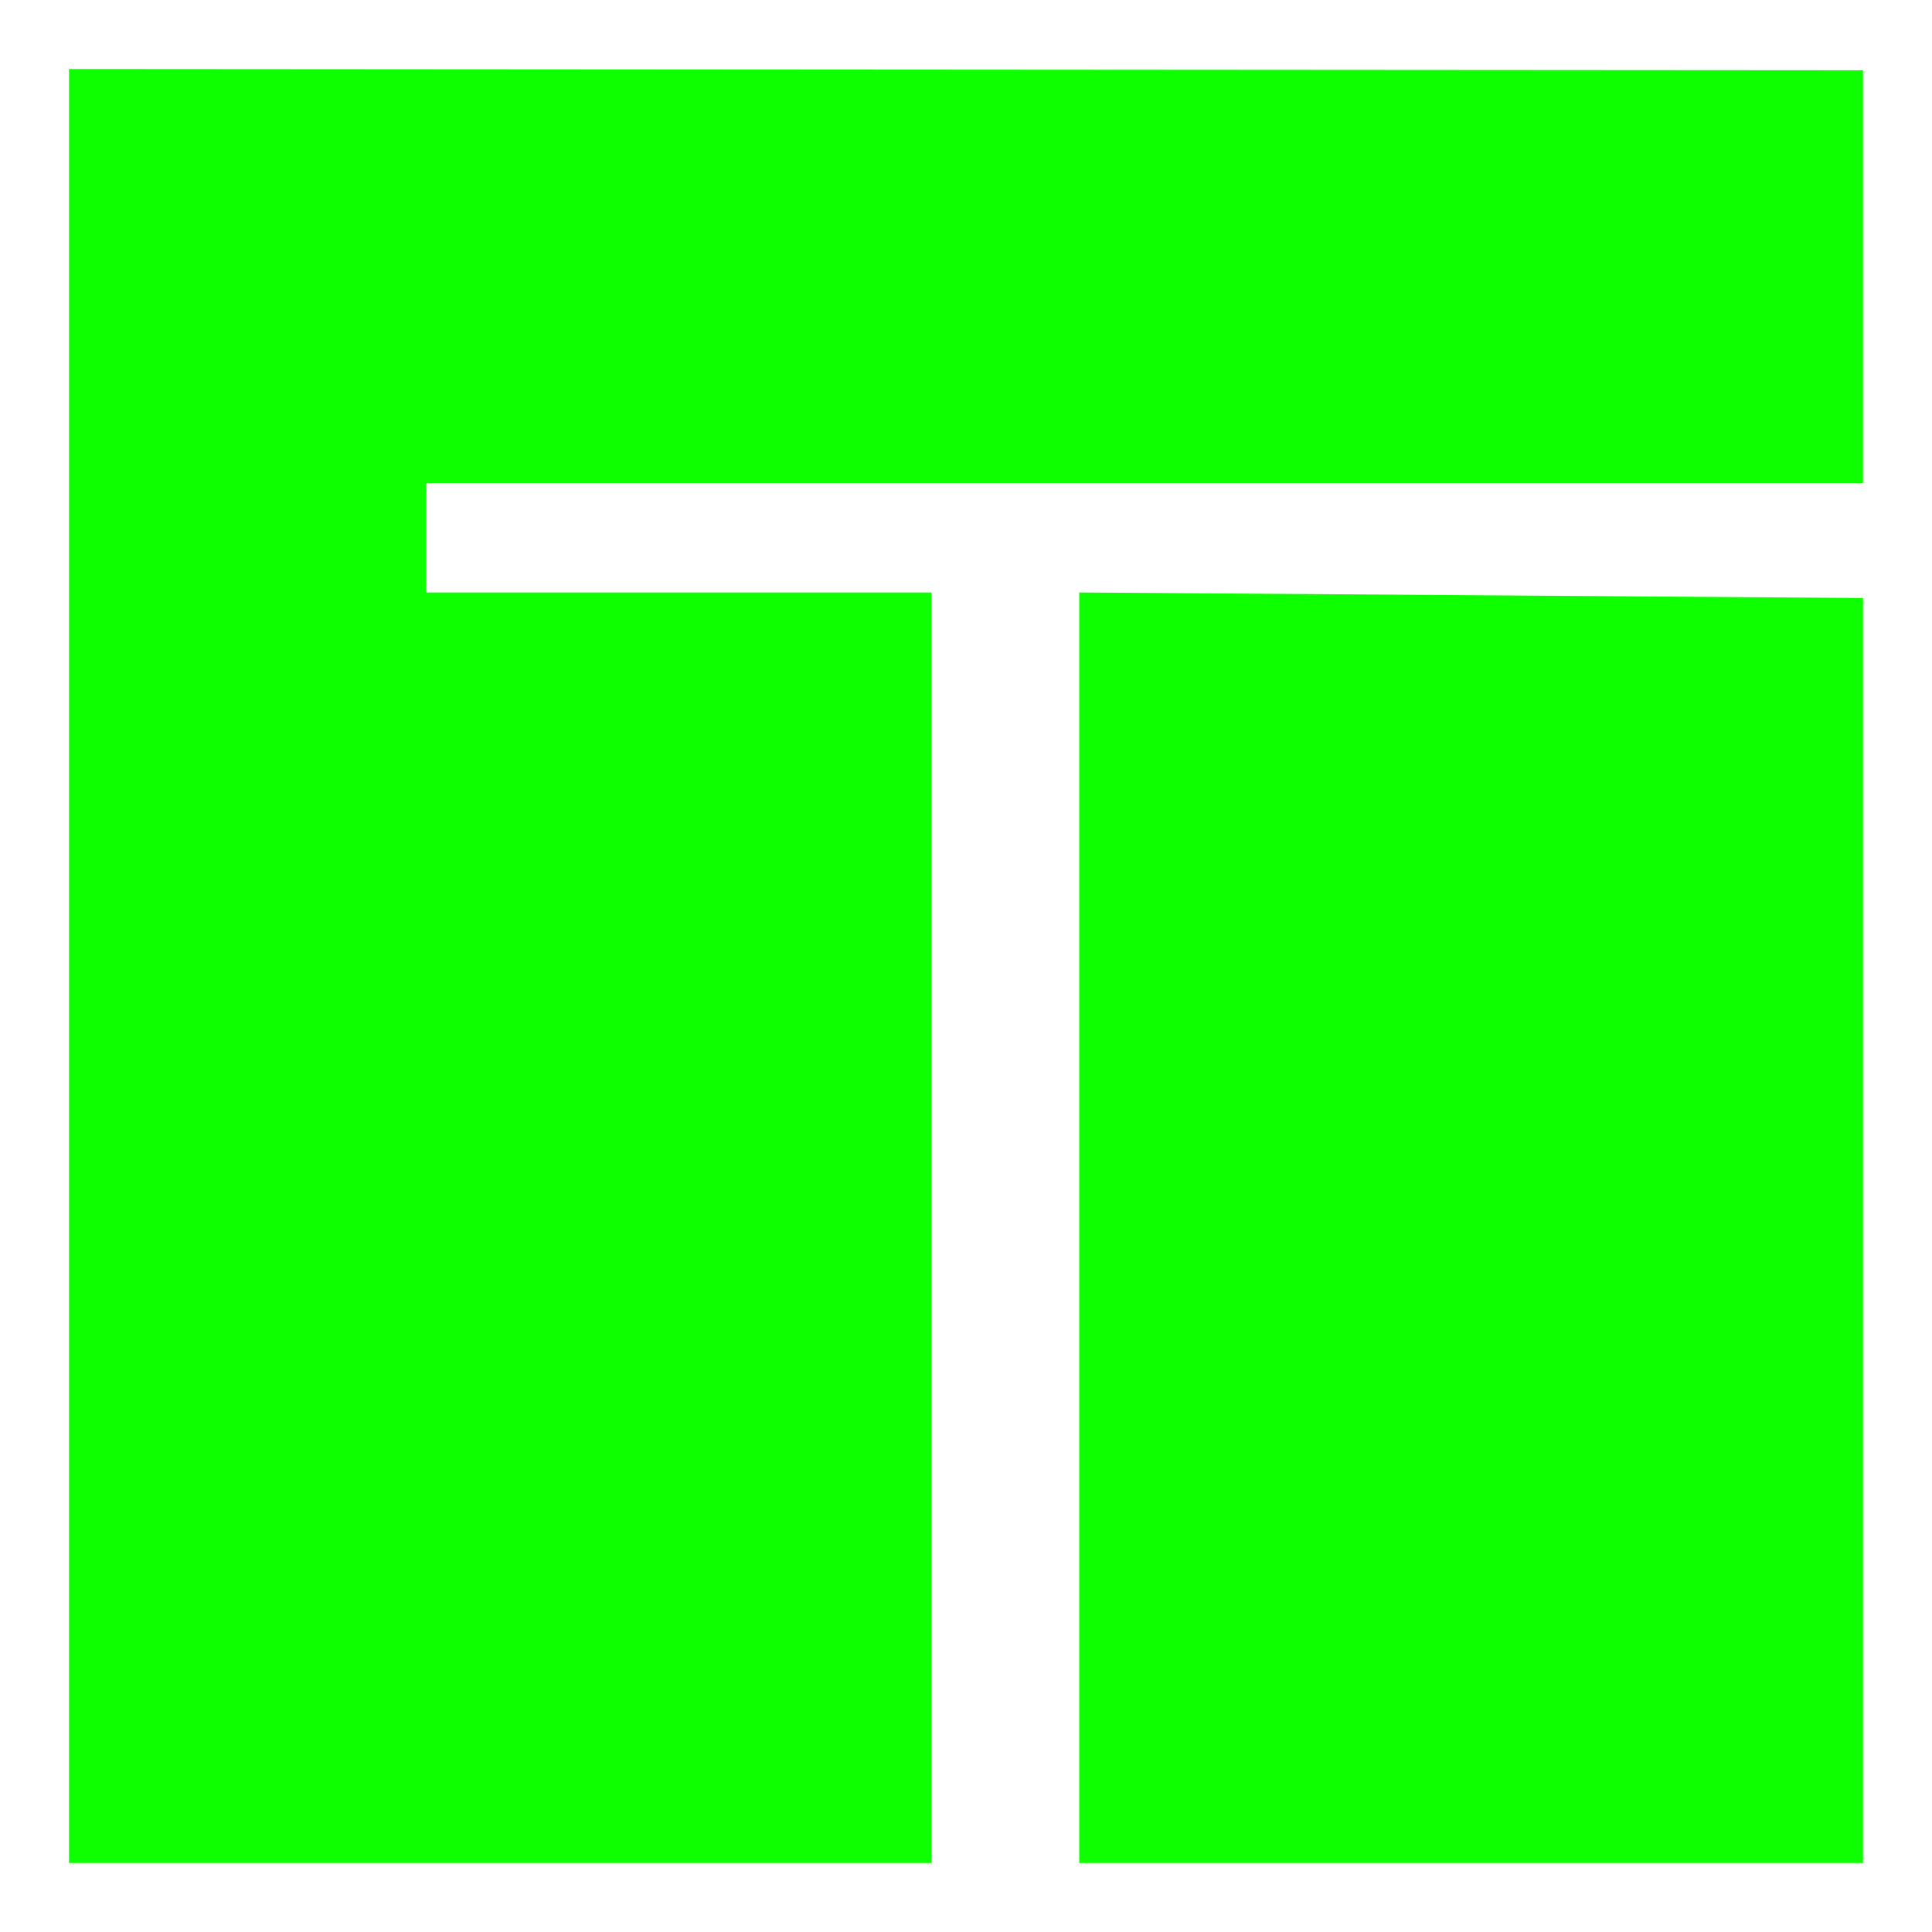
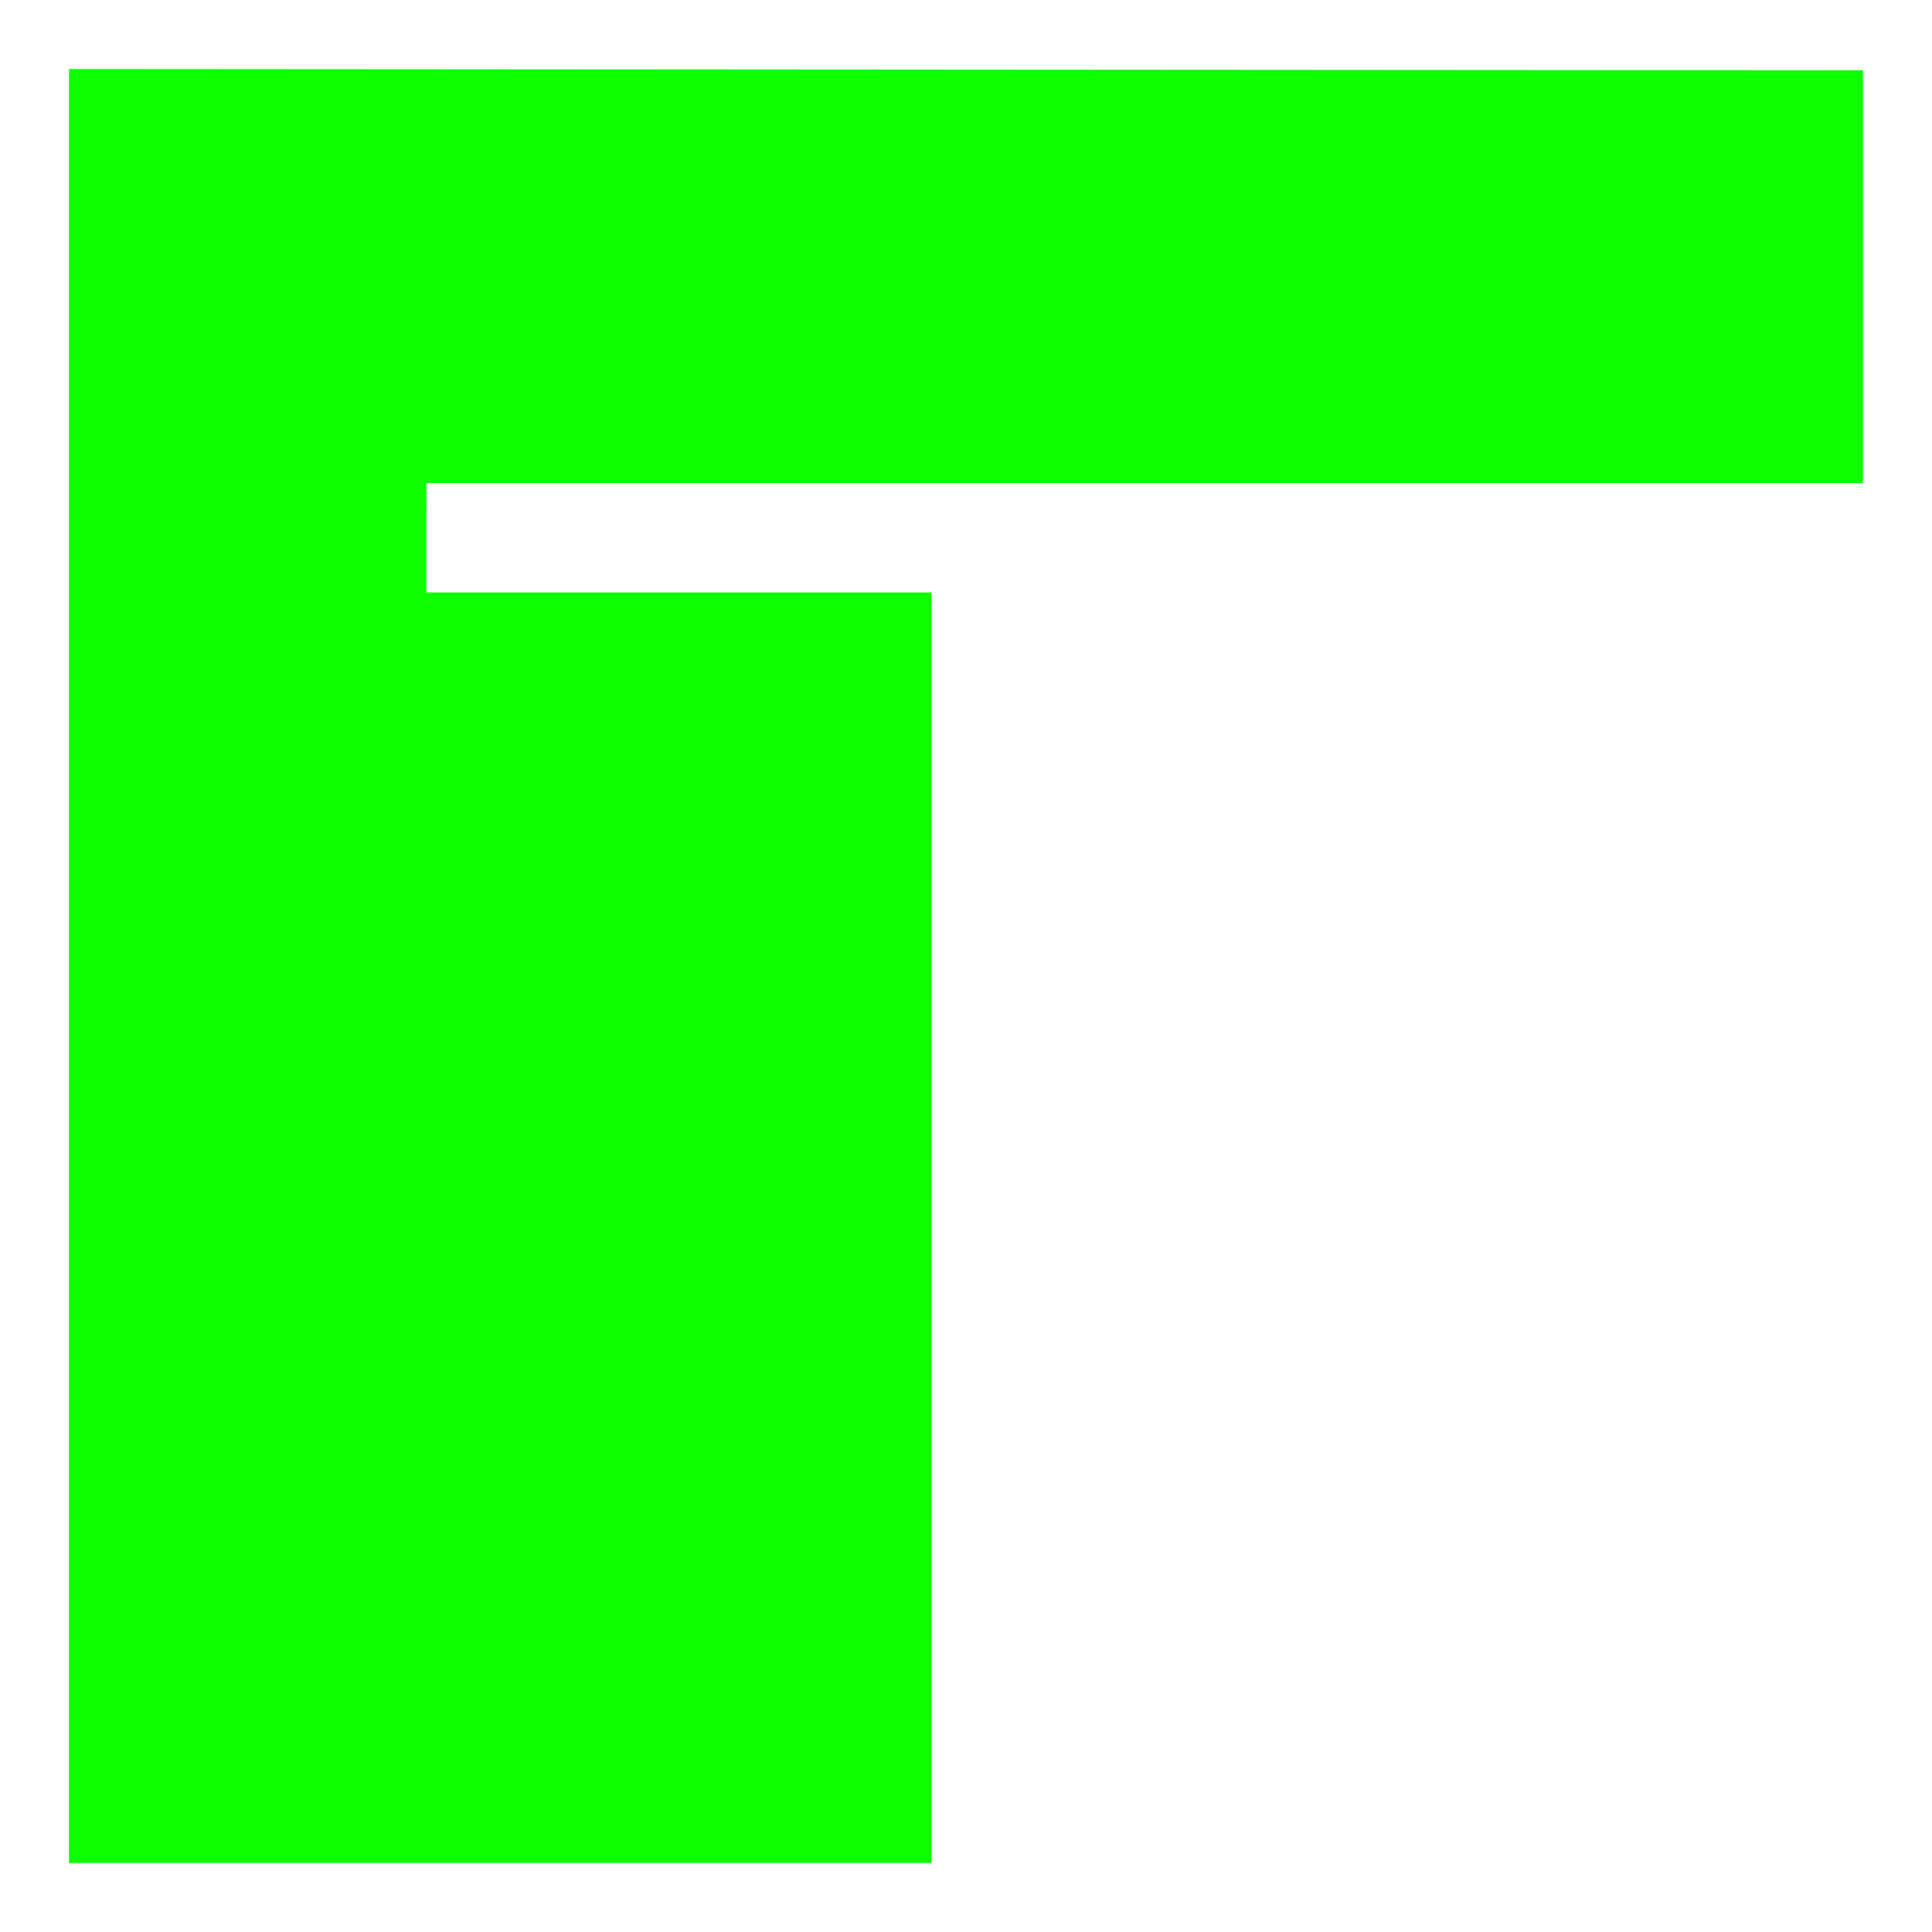
<svg xmlns="http://www.w3.org/2000/svg" width="32" height="32" fill="none">
-   <path fill="#0EFF00" d="m30.857 9.905-12.982-.092v21.044h12.982V9.905Z" />
-   <path fill="#0EFF00" d="M7.063 8h23.794V1.164L1.143 1.143v29.714h14.286V9.813H7.062V8Z" />
+   <path fill="#0EFF00" d="M7.063 8h23.794V1.164L1.143 1.143v29.714h14.286V9.813H7.062Z" />
</svg>